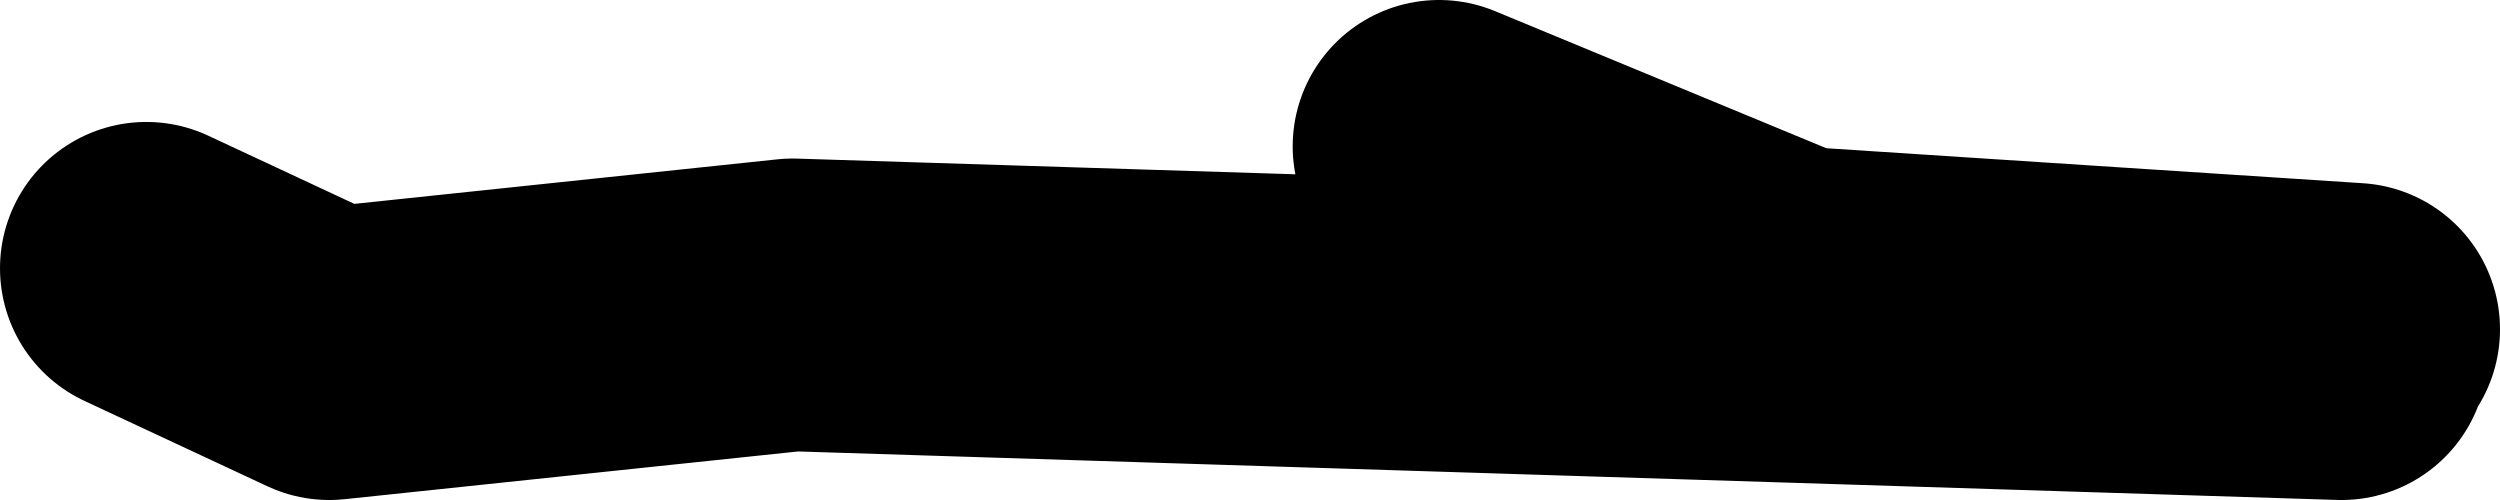
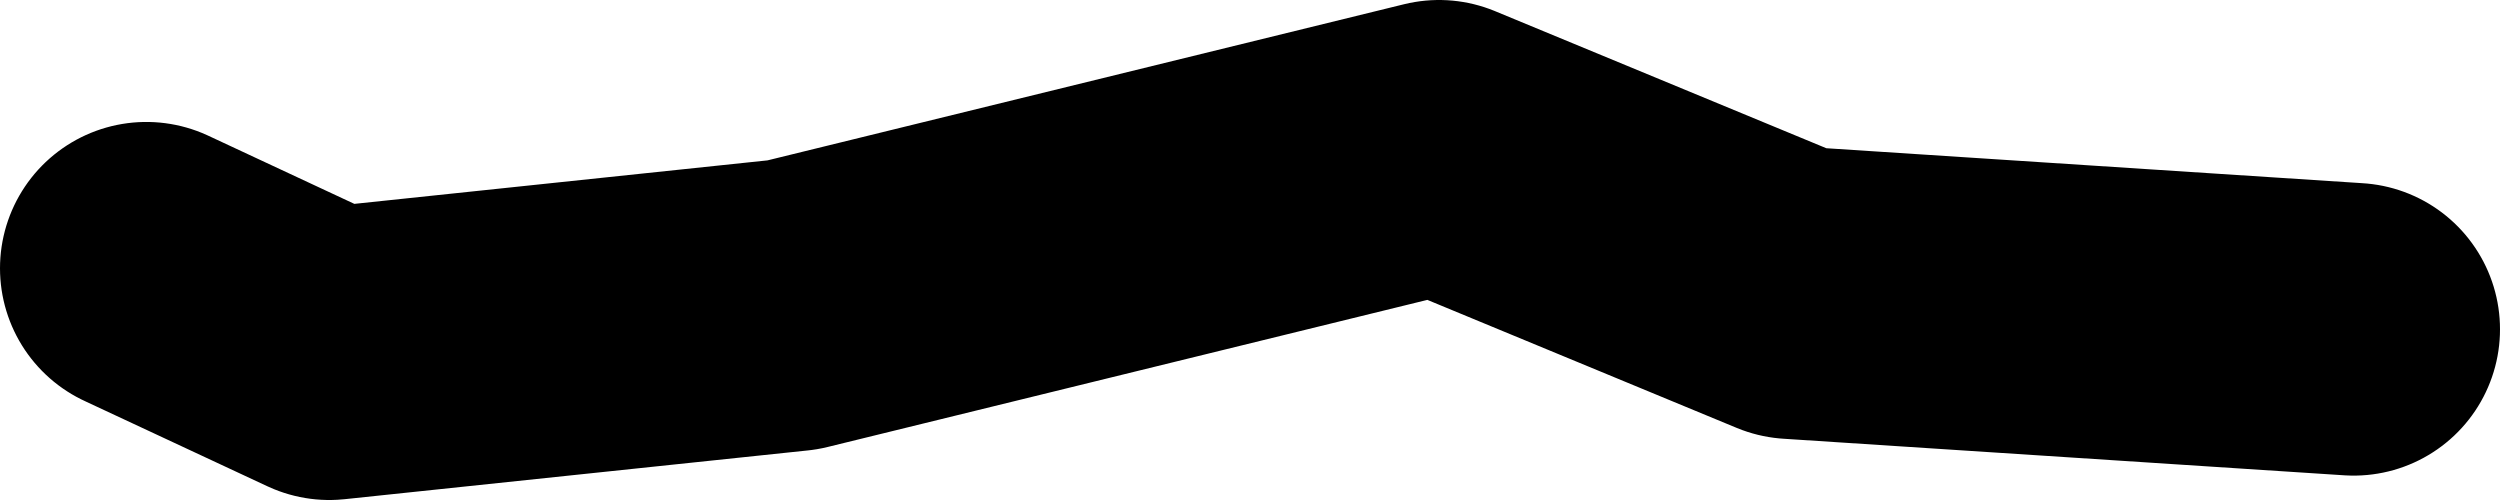
<svg xmlns="http://www.w3.org/2000/svg" height="10.25px" width="51.25px">
  <g transform="matrix(1.0, 0.0, 0.0, 1.0, -72.5, -22.35)">
-     <path d="M120.75 29.1 L109.25 28.35 102.0 25.35 M120.5 29.6 L88.75 28.6 79.25 29.6 75.5 27.85" fill="none" stroke="#000000" stroke-linecap="round" stroke-linejoin="round" stroke-width="6.0" />
+     <path d="M120.75 29.1 L109.25 28.35 102.0 25.35 L88.75 28.6 79.25 29.6 75.5 27.85" fill="none" stroke="#000000" stroke-linecap="round" stroke-linejoin="round" stroke-width="6.0" />
  </g>
</svg>